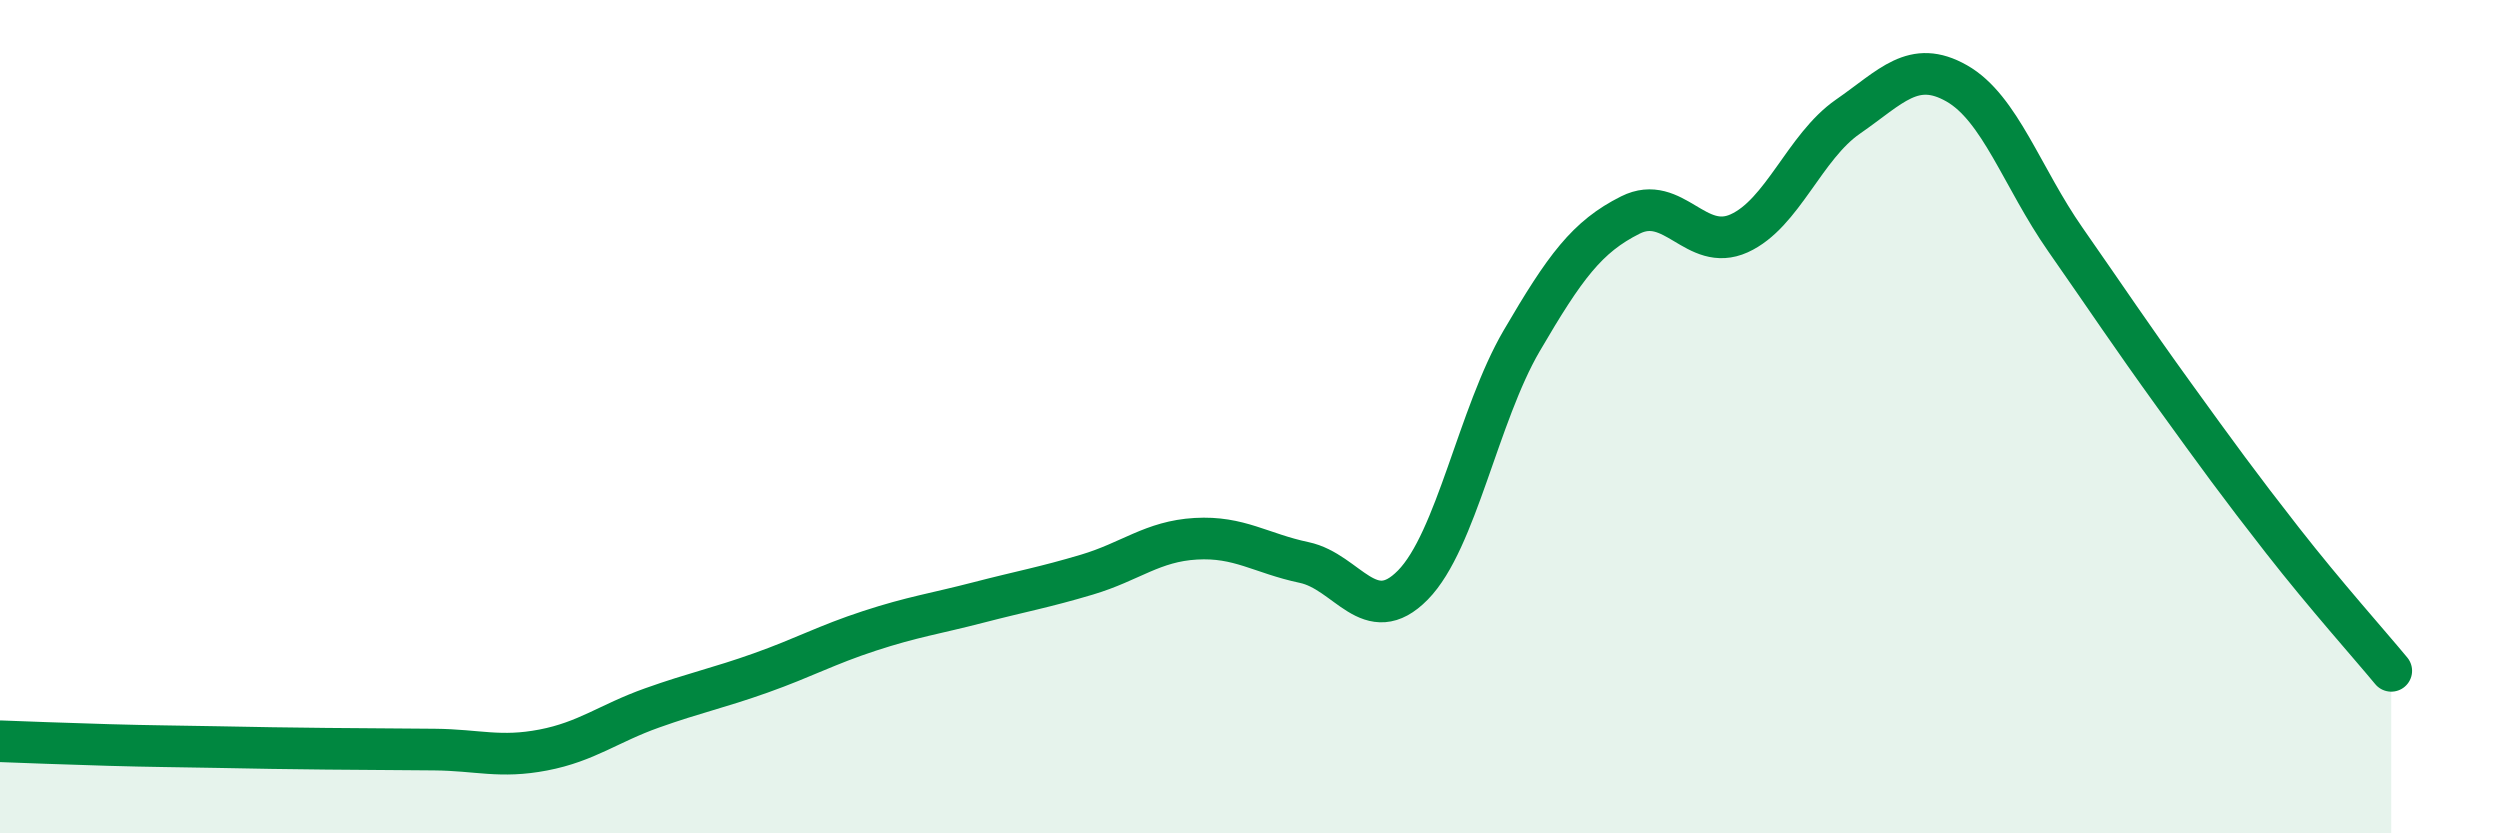
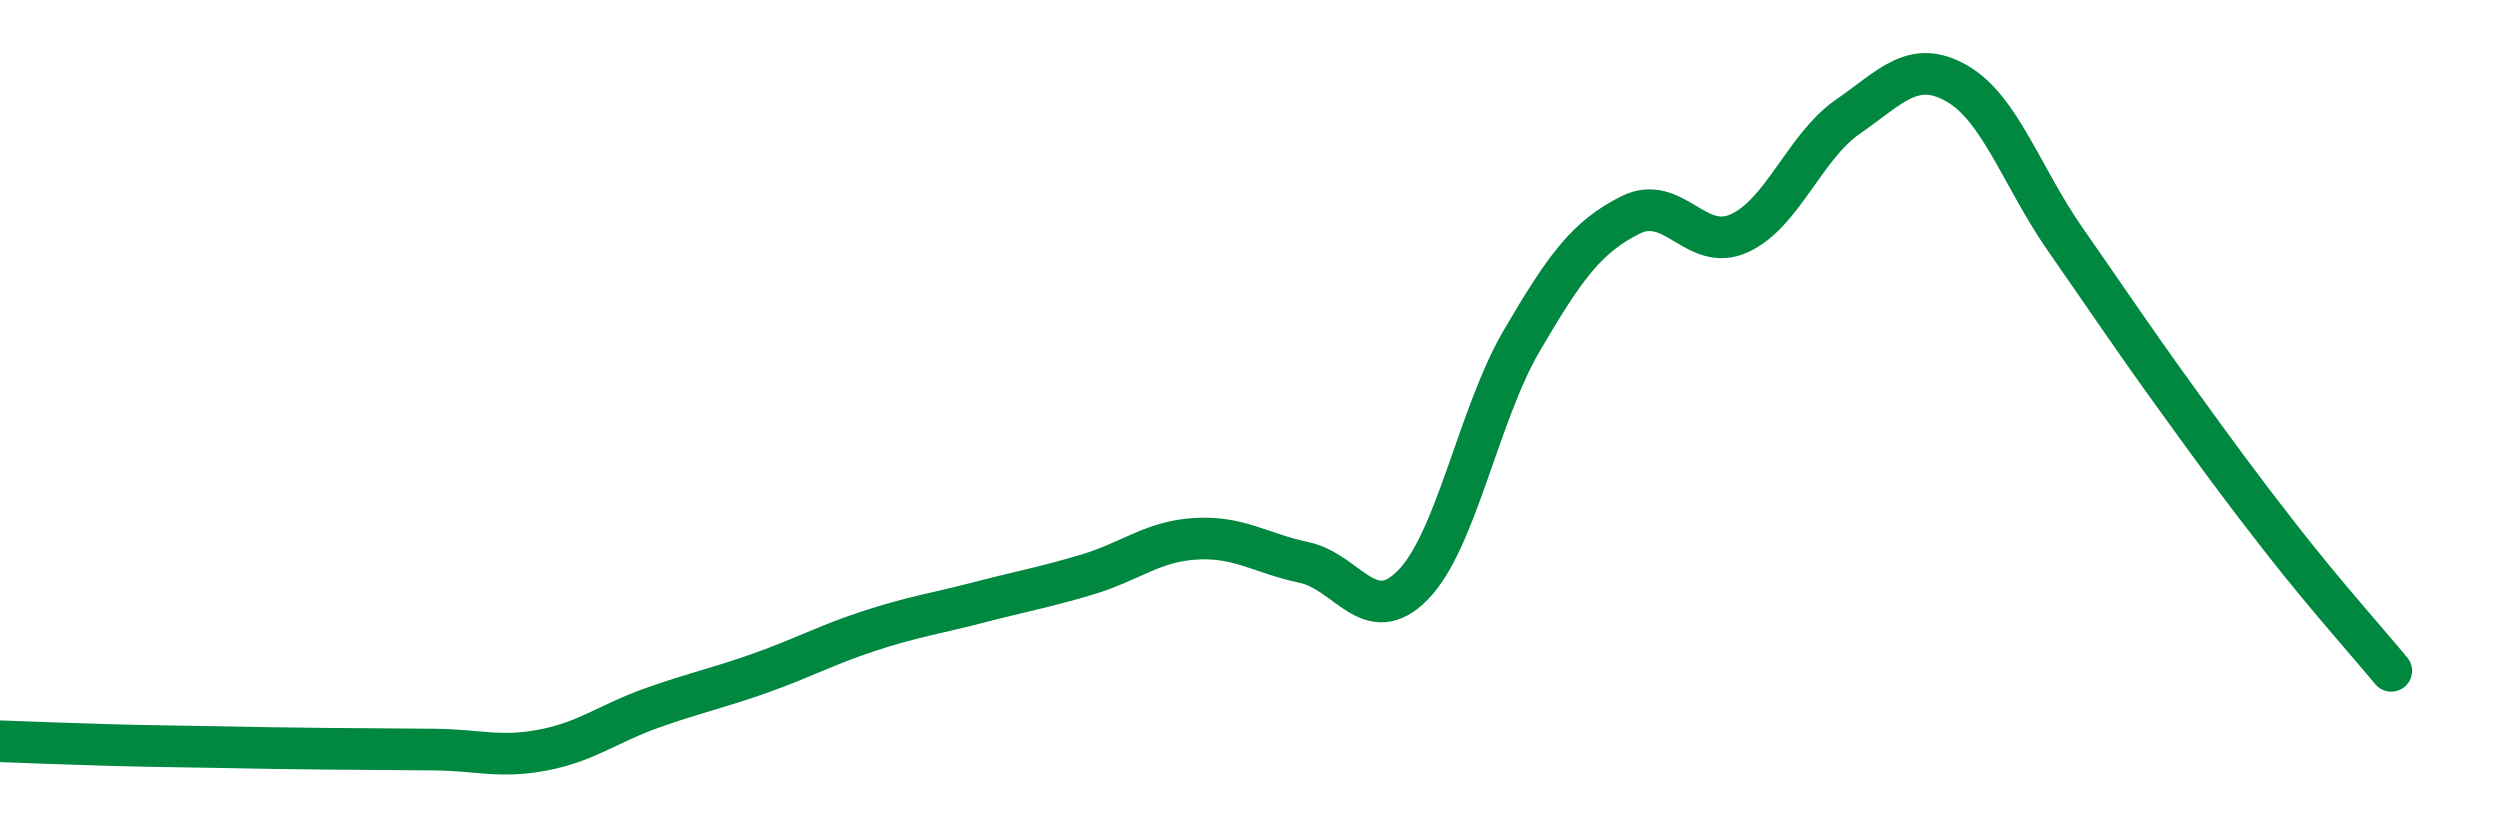
<svg xmlns="http://www.w3.org/2000/svg" width="60" height="20" viewBox="0 0 60 20">
-   <path d="M 0,17.79 C 0.52,17.81 1.57,17.85 2.61,17.88 C 3.65,17.91 4.18,17.91 5.22,17.93 C 6.26,17.95 6.79,17.96 7.83,17.97 C 8.87,17.98 9.39,17.98 10.43,17.99 C 11.47,18 12,18.2 13.04,18 C 14.08,17.8 14.61,17.36 15.65,16.99 C 16.69,16.62 17.22,16.52 18.26,16.15 C 19.3,15.78 19.83,15.48 20.87,15.14 C 21.91,14.8 22.44,14.73 23.48,14.46 C 24.52,14.19 25.05,14.1 26.09,13.79 C 27.13,13.48 27.66,12.99 28.7,12.93 C 29.74,12.87 30.26,13.28 31.3,13.5 C 32.34,13.72 32.87,15.1 33.91,14.04 C 34.95,12.98 35.48,9.96 36.52,8.18 C 37.56,6.4 38.09,5.68 39.13,5.16 C 40.17,4.64 40.7,6.07 41.74,5.6 C 42.78,5.13 43.31,3.52 44.35,2.8 C 45.39,2.08 45.92,1.41 46.96,2 C 48,2.59 48.53,4.26 49.57,5.75 C 50.61,7.24 51.13,8.03 52.17,9.47 C 53.21,10.91 53.74,11.64 54.78,12.97 C 55.82,14.3 56.87,15.47 57.39,16.1L57.39 20L0 20Z" fill="#008740" opacity="0.1" stroke-linecap="round" stroke-linejoin="round" />
  <path d="M 0,17.79 C 0.52,17.81 1.57,17.85 2.61,17.88 C 3.65,17.91 4.18,17.91 5.22,17.93 C 6.26,17.95 6.79,17.96 7.83,17.97 C 8.87,17.98 9.39,17.98 10.43,17.99 C 11.47,18 12,18.2 13.04,18 C 14.08,17.8 14.61,17.36 15.65,16.99 C 16.69,16.62 17.22,16.52 18.26,16.15 C 19.3,15.78 19.83,15.48 20.87,15.14 C 21.91,14.8 22.44,14.73 23.48,14.46 C 24.52,14.19 25.05,14.1 26.09,13.79 C 27.13,13.48 27.66,12.99 28.7,12.93 C 29.74,12.87 30.26,13.28 31.3,13.5 C 32.34,13.72 32.87,15.1 33.91,14.04 C 34.95,12.98 35.48,9.96 36.52,8.18 C 37.56,6.4 38.09,5.68 39.13,5.16 C 40.17,4.64 40.7,6.07 41.74,5.6 C 42.78,5.13 43.31,3.52 44.35,2.8 C 45.39,2.08 45.92,1.41 46.96,2 C 48,2.59 48.53,4.26 49.57,5.75 C 50.61,7.24 51.13,8.03 52.17,9.47 C 53.21,10.91 53.74,11.64 54.78,12.97 C 55.82,14.3 56.87,15.47 57.39,16.1" stroke="#008740" stroke-width="1" fill="none" stroke-linecap="round" stroke-linejoin="round" />
</svg>